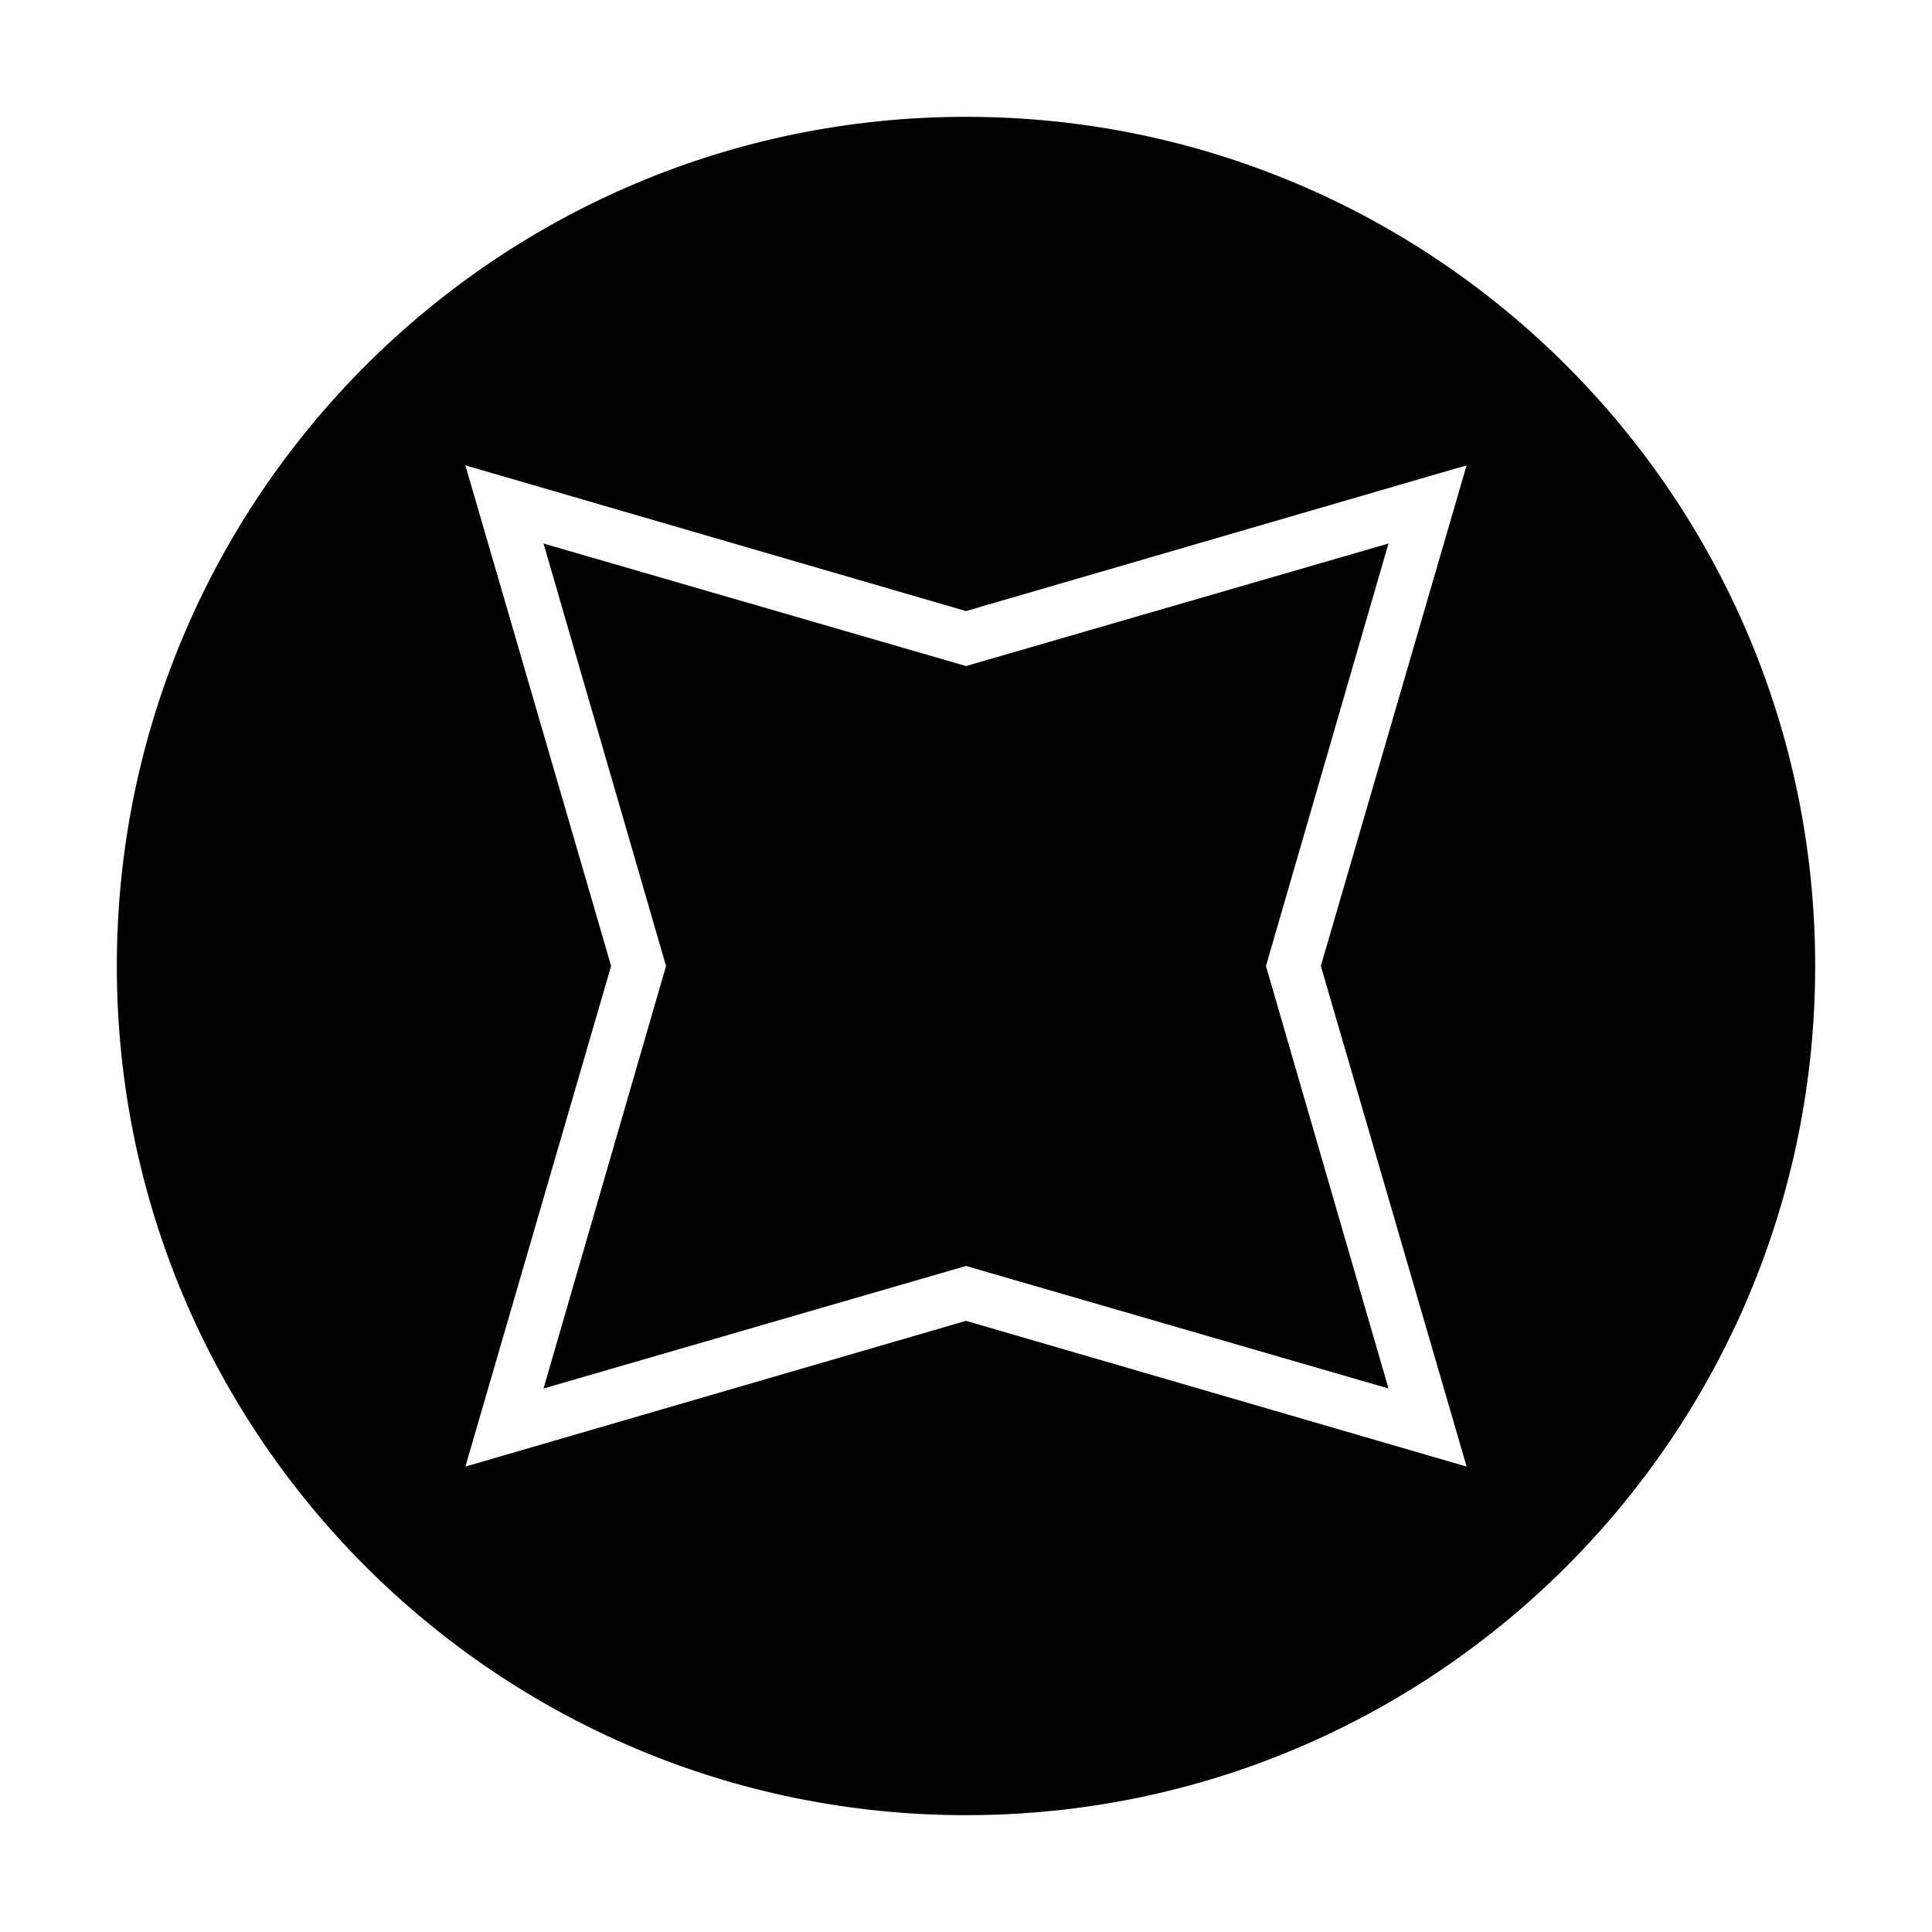
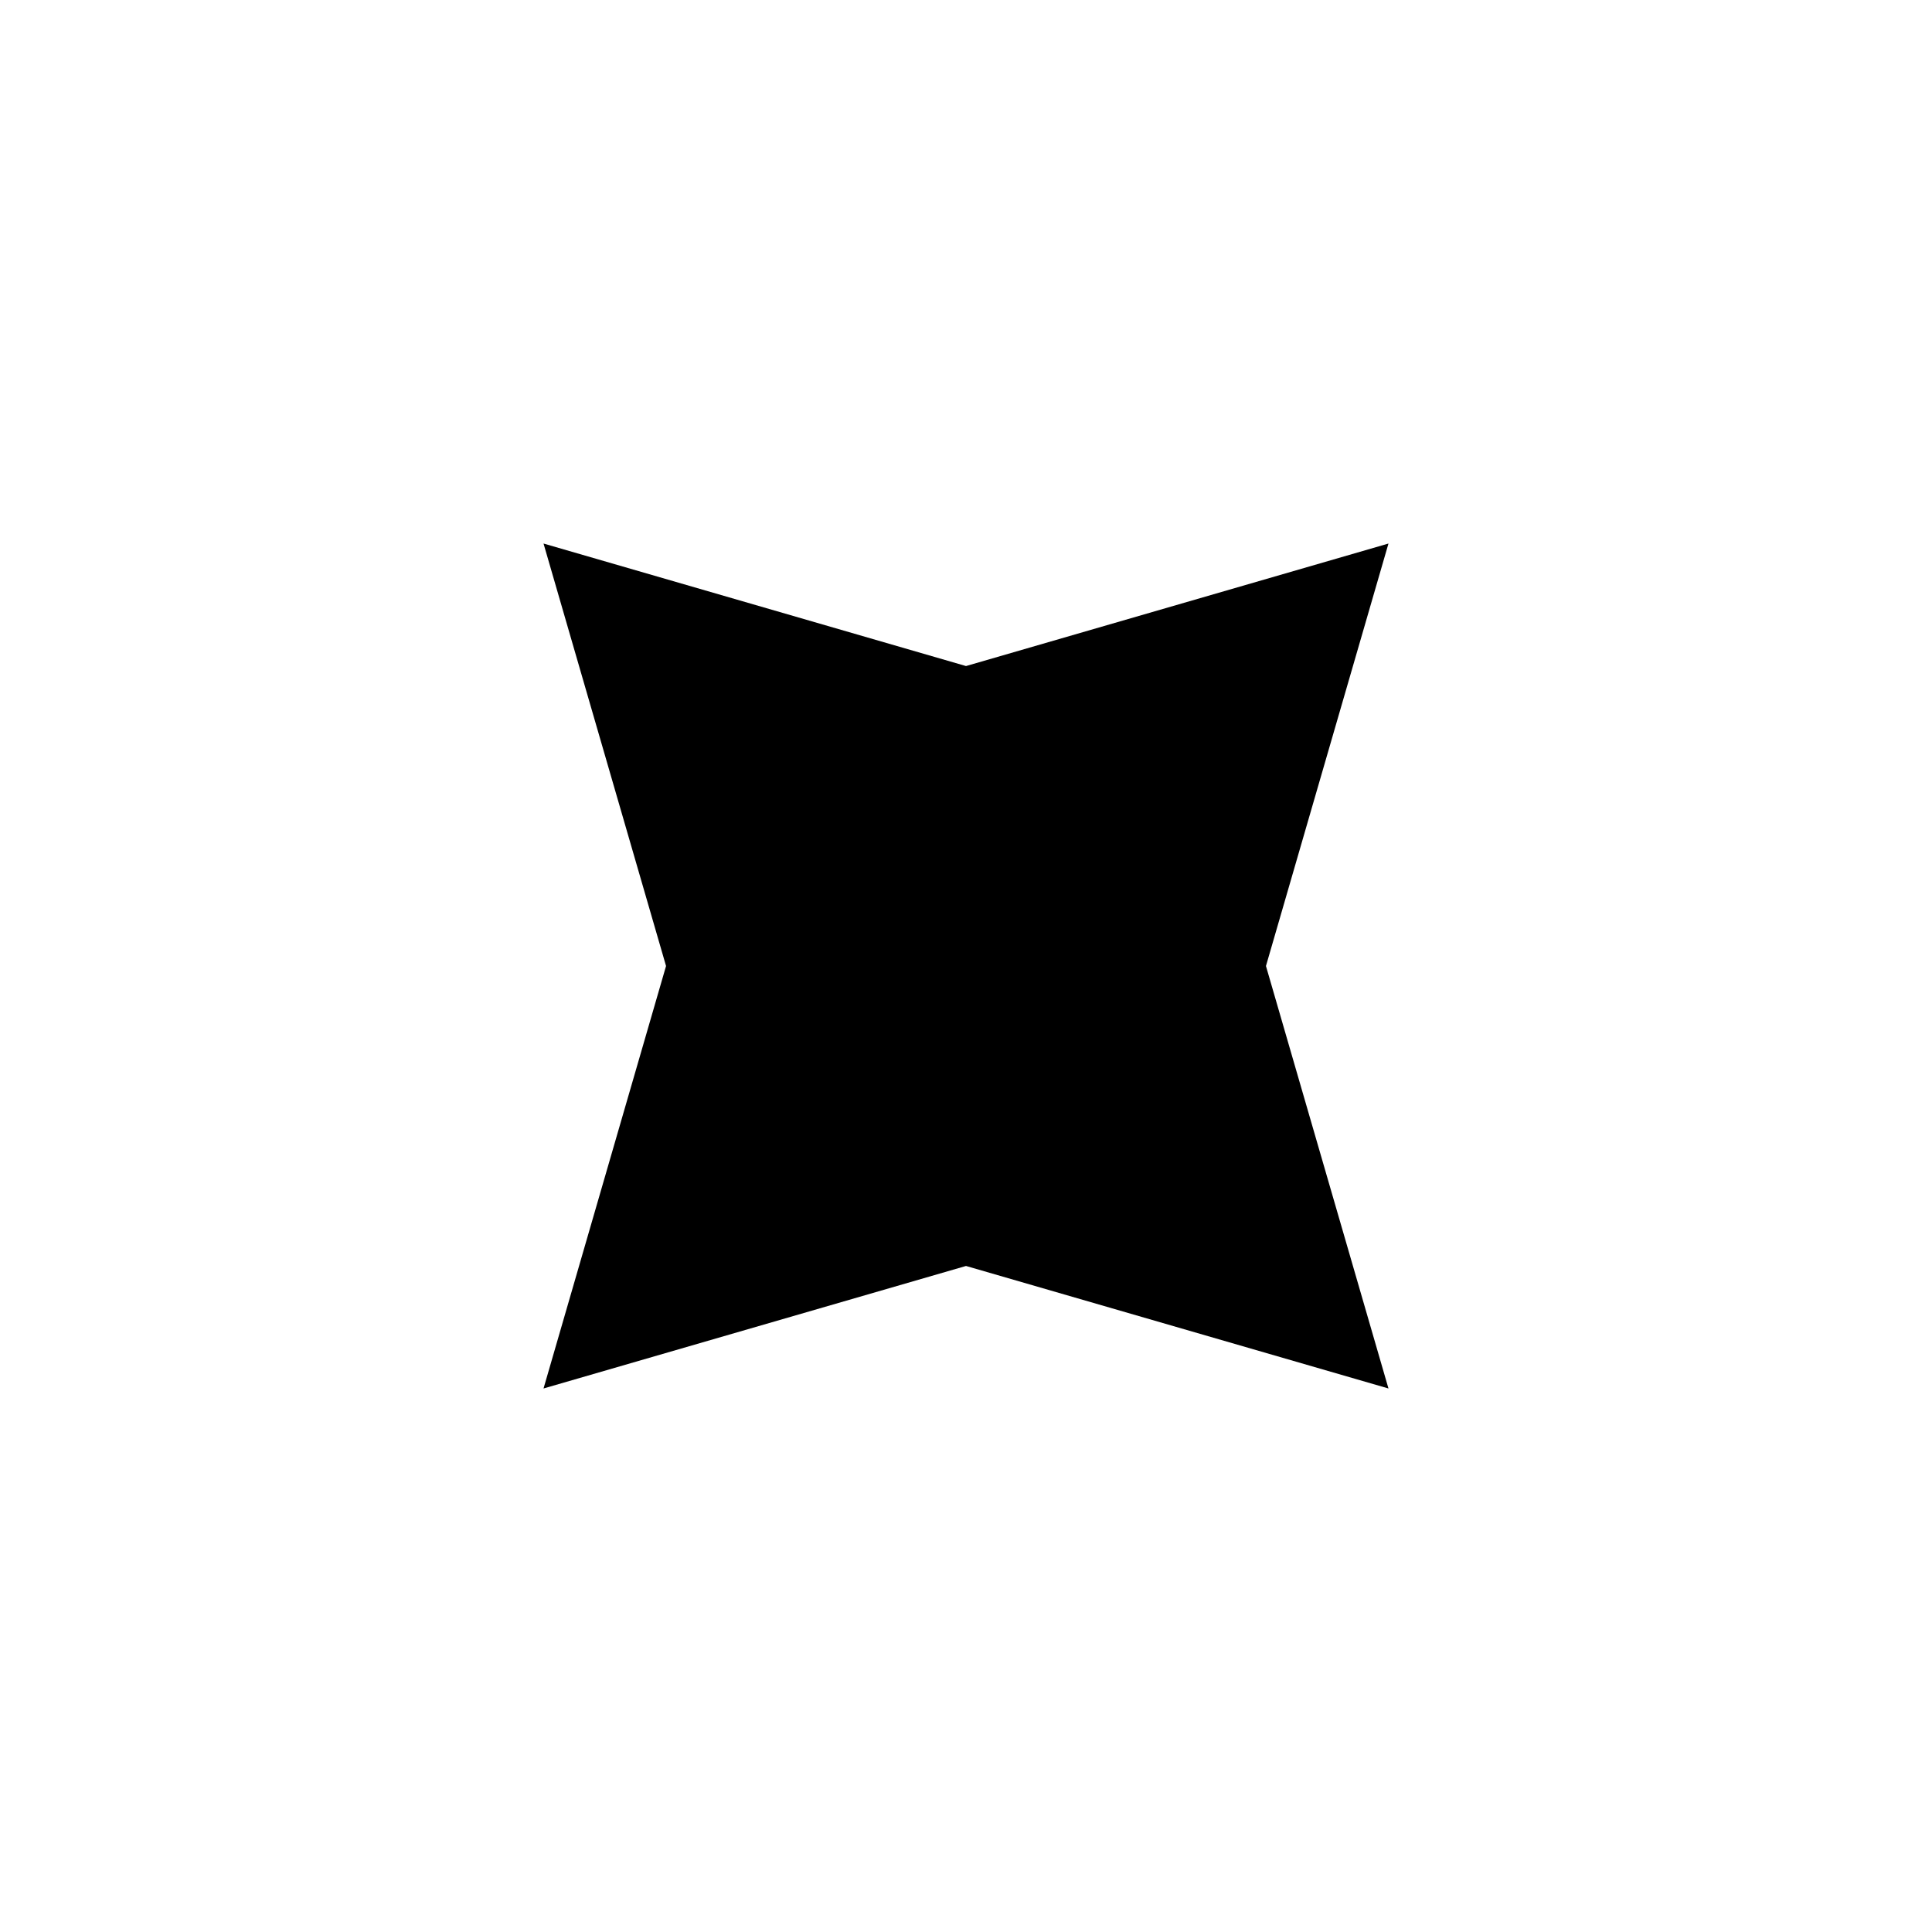
<svg xmlns="http://www.w3.org/2000/svg" fill="#000000" width="800px" height="800px" version="1.1" viewBox="144 144 512 512">
  <g>
-     <path d="m400 174.96c-124.27 0-225.04 100.76-225.04 225.04s100.76 225.04 225.04 225.04 225.04-100.76 225.04-225.04-100.76-225.04-225.04-225.04zm132.67 357.7-132.67-38.625-132.67 38.625 38.621-132.67-38.625-132.67 132.67 38.621 132.67-38.625-38.625 132.67z" />
    <path d="m400 320.51-111.96-32.469 32.469 111.96-32.469 111.96 111.96-32.469 111.96 32.469-32.469-111.96 32.469-111.96z" />
  </g>
</svg>